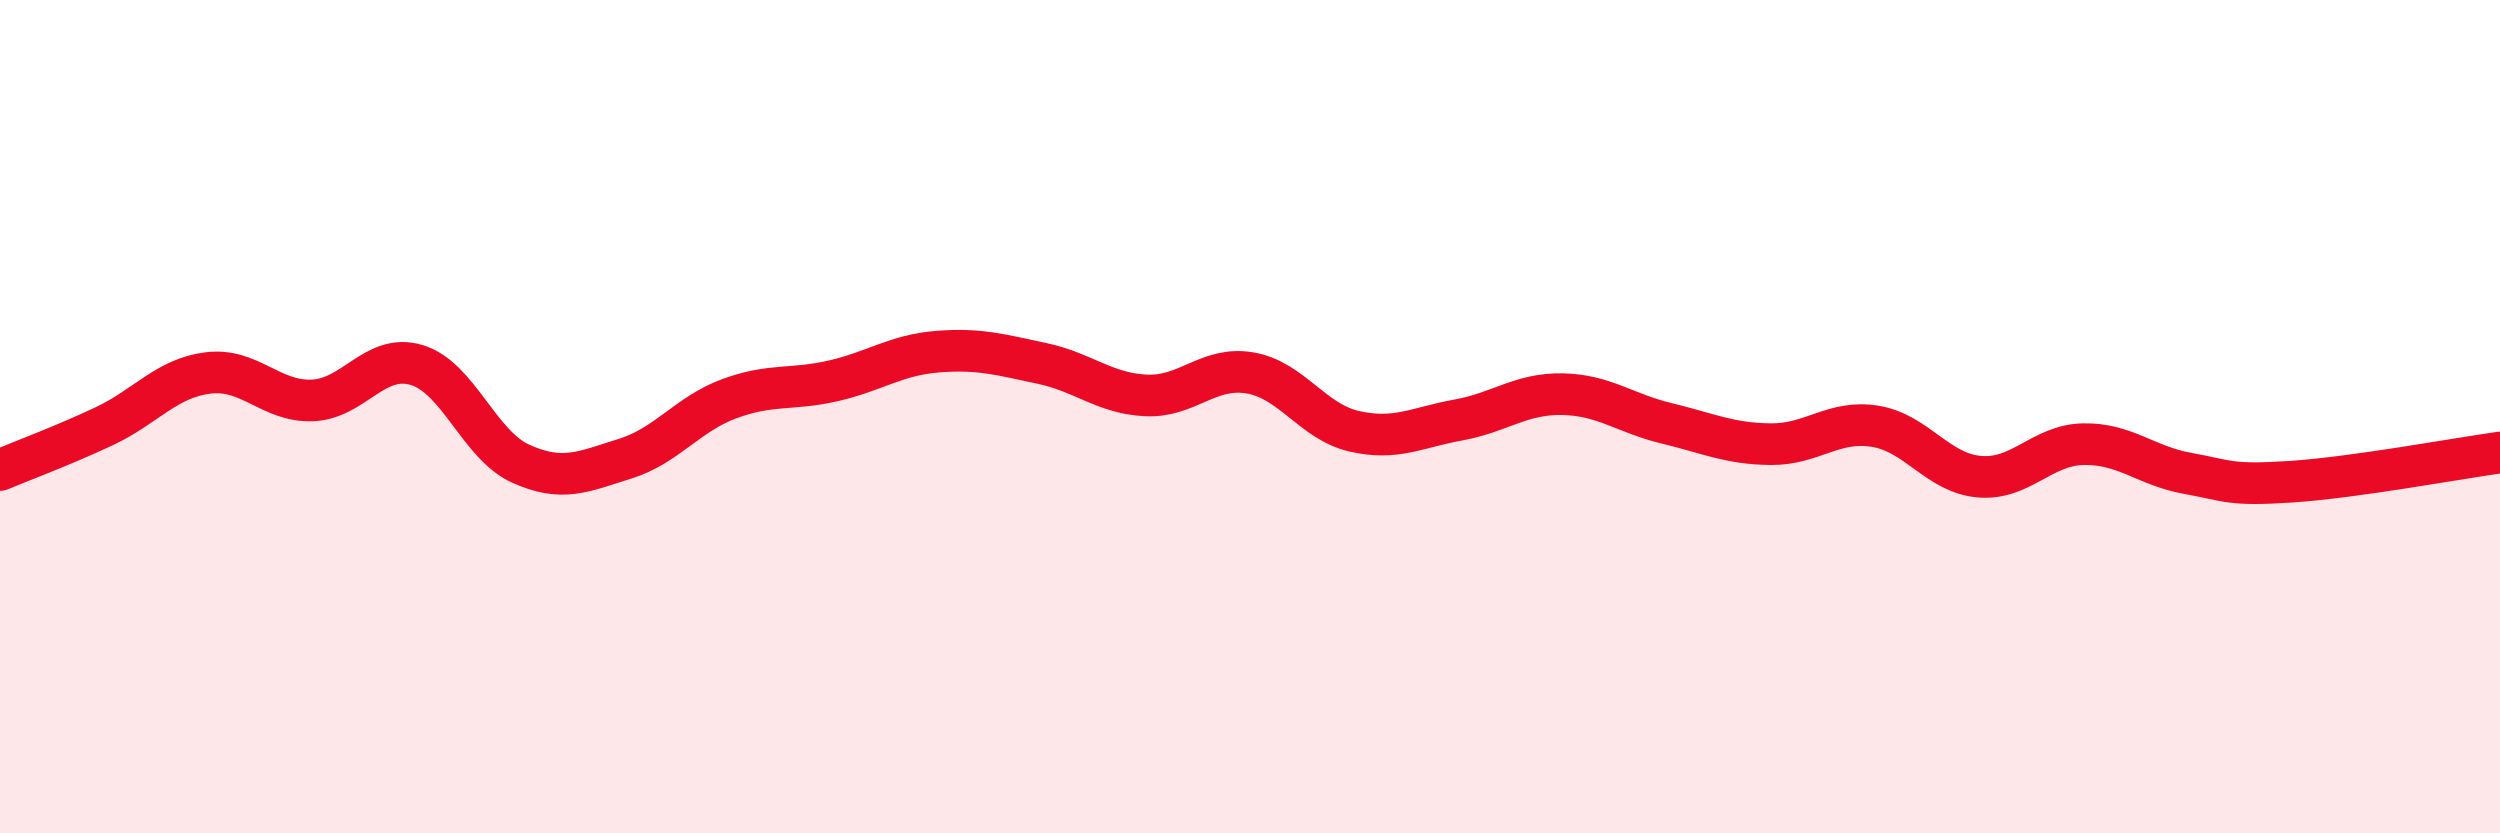
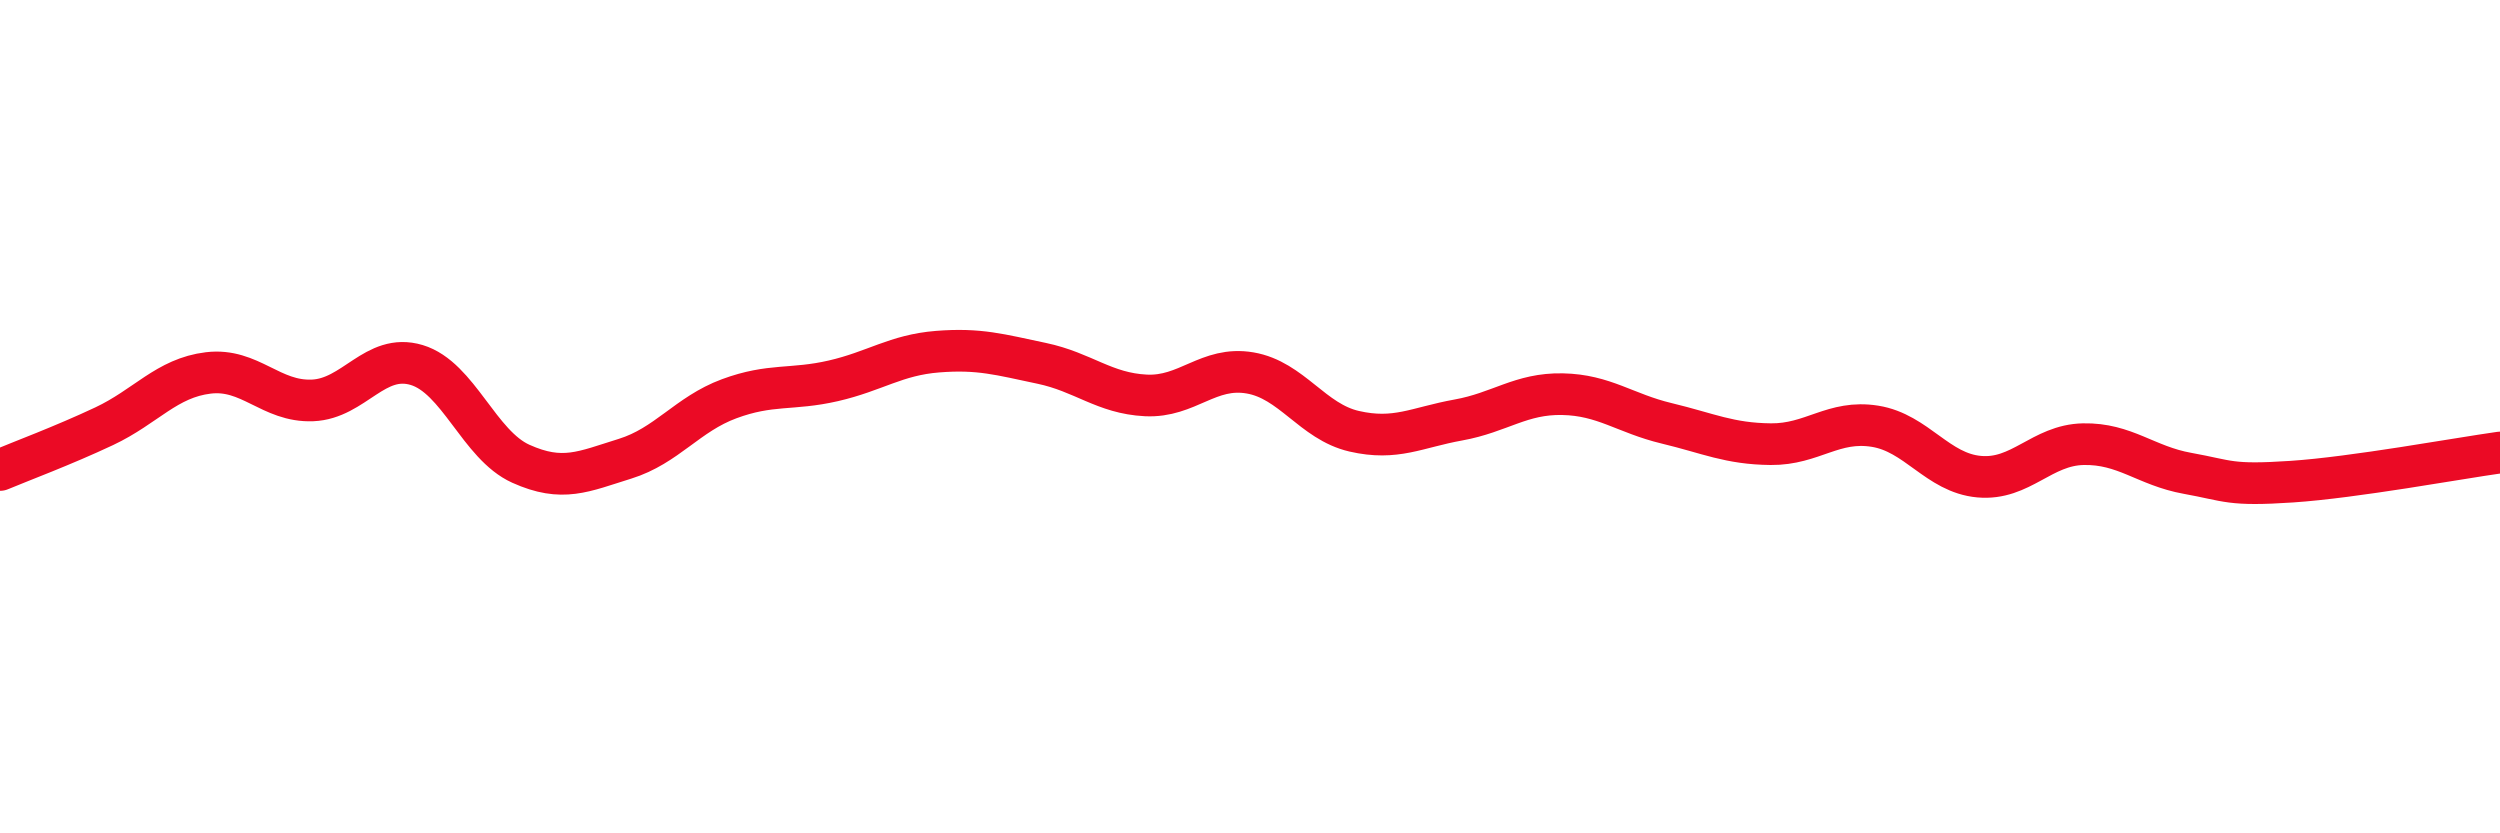
<svg xmlns="http://www.w3.org/2000/svg" width="60" height="20" viewBox="0 0 60 20">
-   <path d="M 0,11.28 C 0.5,11.07 1.5,10.7 2.5,10.23 C 3.5,9.76 4,9.07 5,8.95 C 6,8.83 6.5,9.65 7.5,9.61 C 8.5,9.57 9,8.46 10,8.76 C 11,9.06 11.5,10.68 12.5,11.13 C 13.5,11.58 14,11.32 15,11.01 C 16,10.7 16.5,9.94 17.5,9.57 C 18.5,9.2 19,9.37 20,9.14 C 21,8.91 21.5,8.52 22.5,8.44 C 23.5,8.36 24,8.51 25,8.72 C 26,8.93 26.5,9.44 27.5,9.49 C 28.5,9.54 29,8.78 30,8.95 C 31,9.12 31.5,10.12 32.5,10.35 C 33.5,10.58 34,10.26 35,10.08 C 36,9.9 36.5,9.44 37.5,9.46 C 38.5,9.48 39,9.92 40,10.16 C 41,10.4 41.5,10.65 42.5,10.66 C 43.5,10.67 44,10.07 45,10.23 C 46,10.39 46.5,11.35 47.5,11.44 C 48.5,11.53 49,10.68 50,10.66 C 51,10.64 51.5,11.18 52.5,11.36 C 53.5,11.54 53.5,11.66 55,11.56 C 56.5,11.46 59,11 60,10.86L60 20L0 20Z" fill="#EB0A25" opacity="0.1" stroke-linecap="round" stroke-linejoin="round" />
  <path d="M 0,11.28 C 0.5,11.07 1.5,10.7 2.5,10.23 C 3.5,9.76 4,9.07 5,8.95 C 6,8.83 6.5,9.65 7.5,9.61 C 8.5,9.57 9,8.46 10,8.76 C 11,9.06 11.5,10.68 12.5,11.13 C 13.5,11.58 14,11.32 15,11.01 C 16,10.7 16.5,9.94 17.5,9.57 C 18.5,9.2 19,9.37 20,9.14 C 21,8.91 21.5,8.52 22.5,8.44 C 23.5,8.36 24,8.51 25,8.72 C 26,8.93 26.5,9.44 27.5,9.49 C 28.5,9.54 29,8.78 30,8.95 C 31,9.12 31.5,10.12 32.5,10.35 C 33.5,10.58 34,10.26 35,10.08 C 36,9.9 36.5,9.44 37.5,9.46 C 38.5,9.48 39,9.92 40,10.16 C 41,10.4 41.5,10.65 42.5,10.66 C 43.5,10.67 44,10.07 45,10.23 C 46,10.39 46.5,11.35 47.5,11.44 C 48.5,11.53 49,10.68 50,10.66 C 51,10.64 51.5,11.18 52.5,11.36 C 53.5,11.54 53.5,11.66 55,11.56 C 56.5,11.46 59,11 60,10.86" stroke="#EB0A25" stroke-width="1" fill="none" stroke-linecap="round" stroke-linejoin="round" />
</svg>